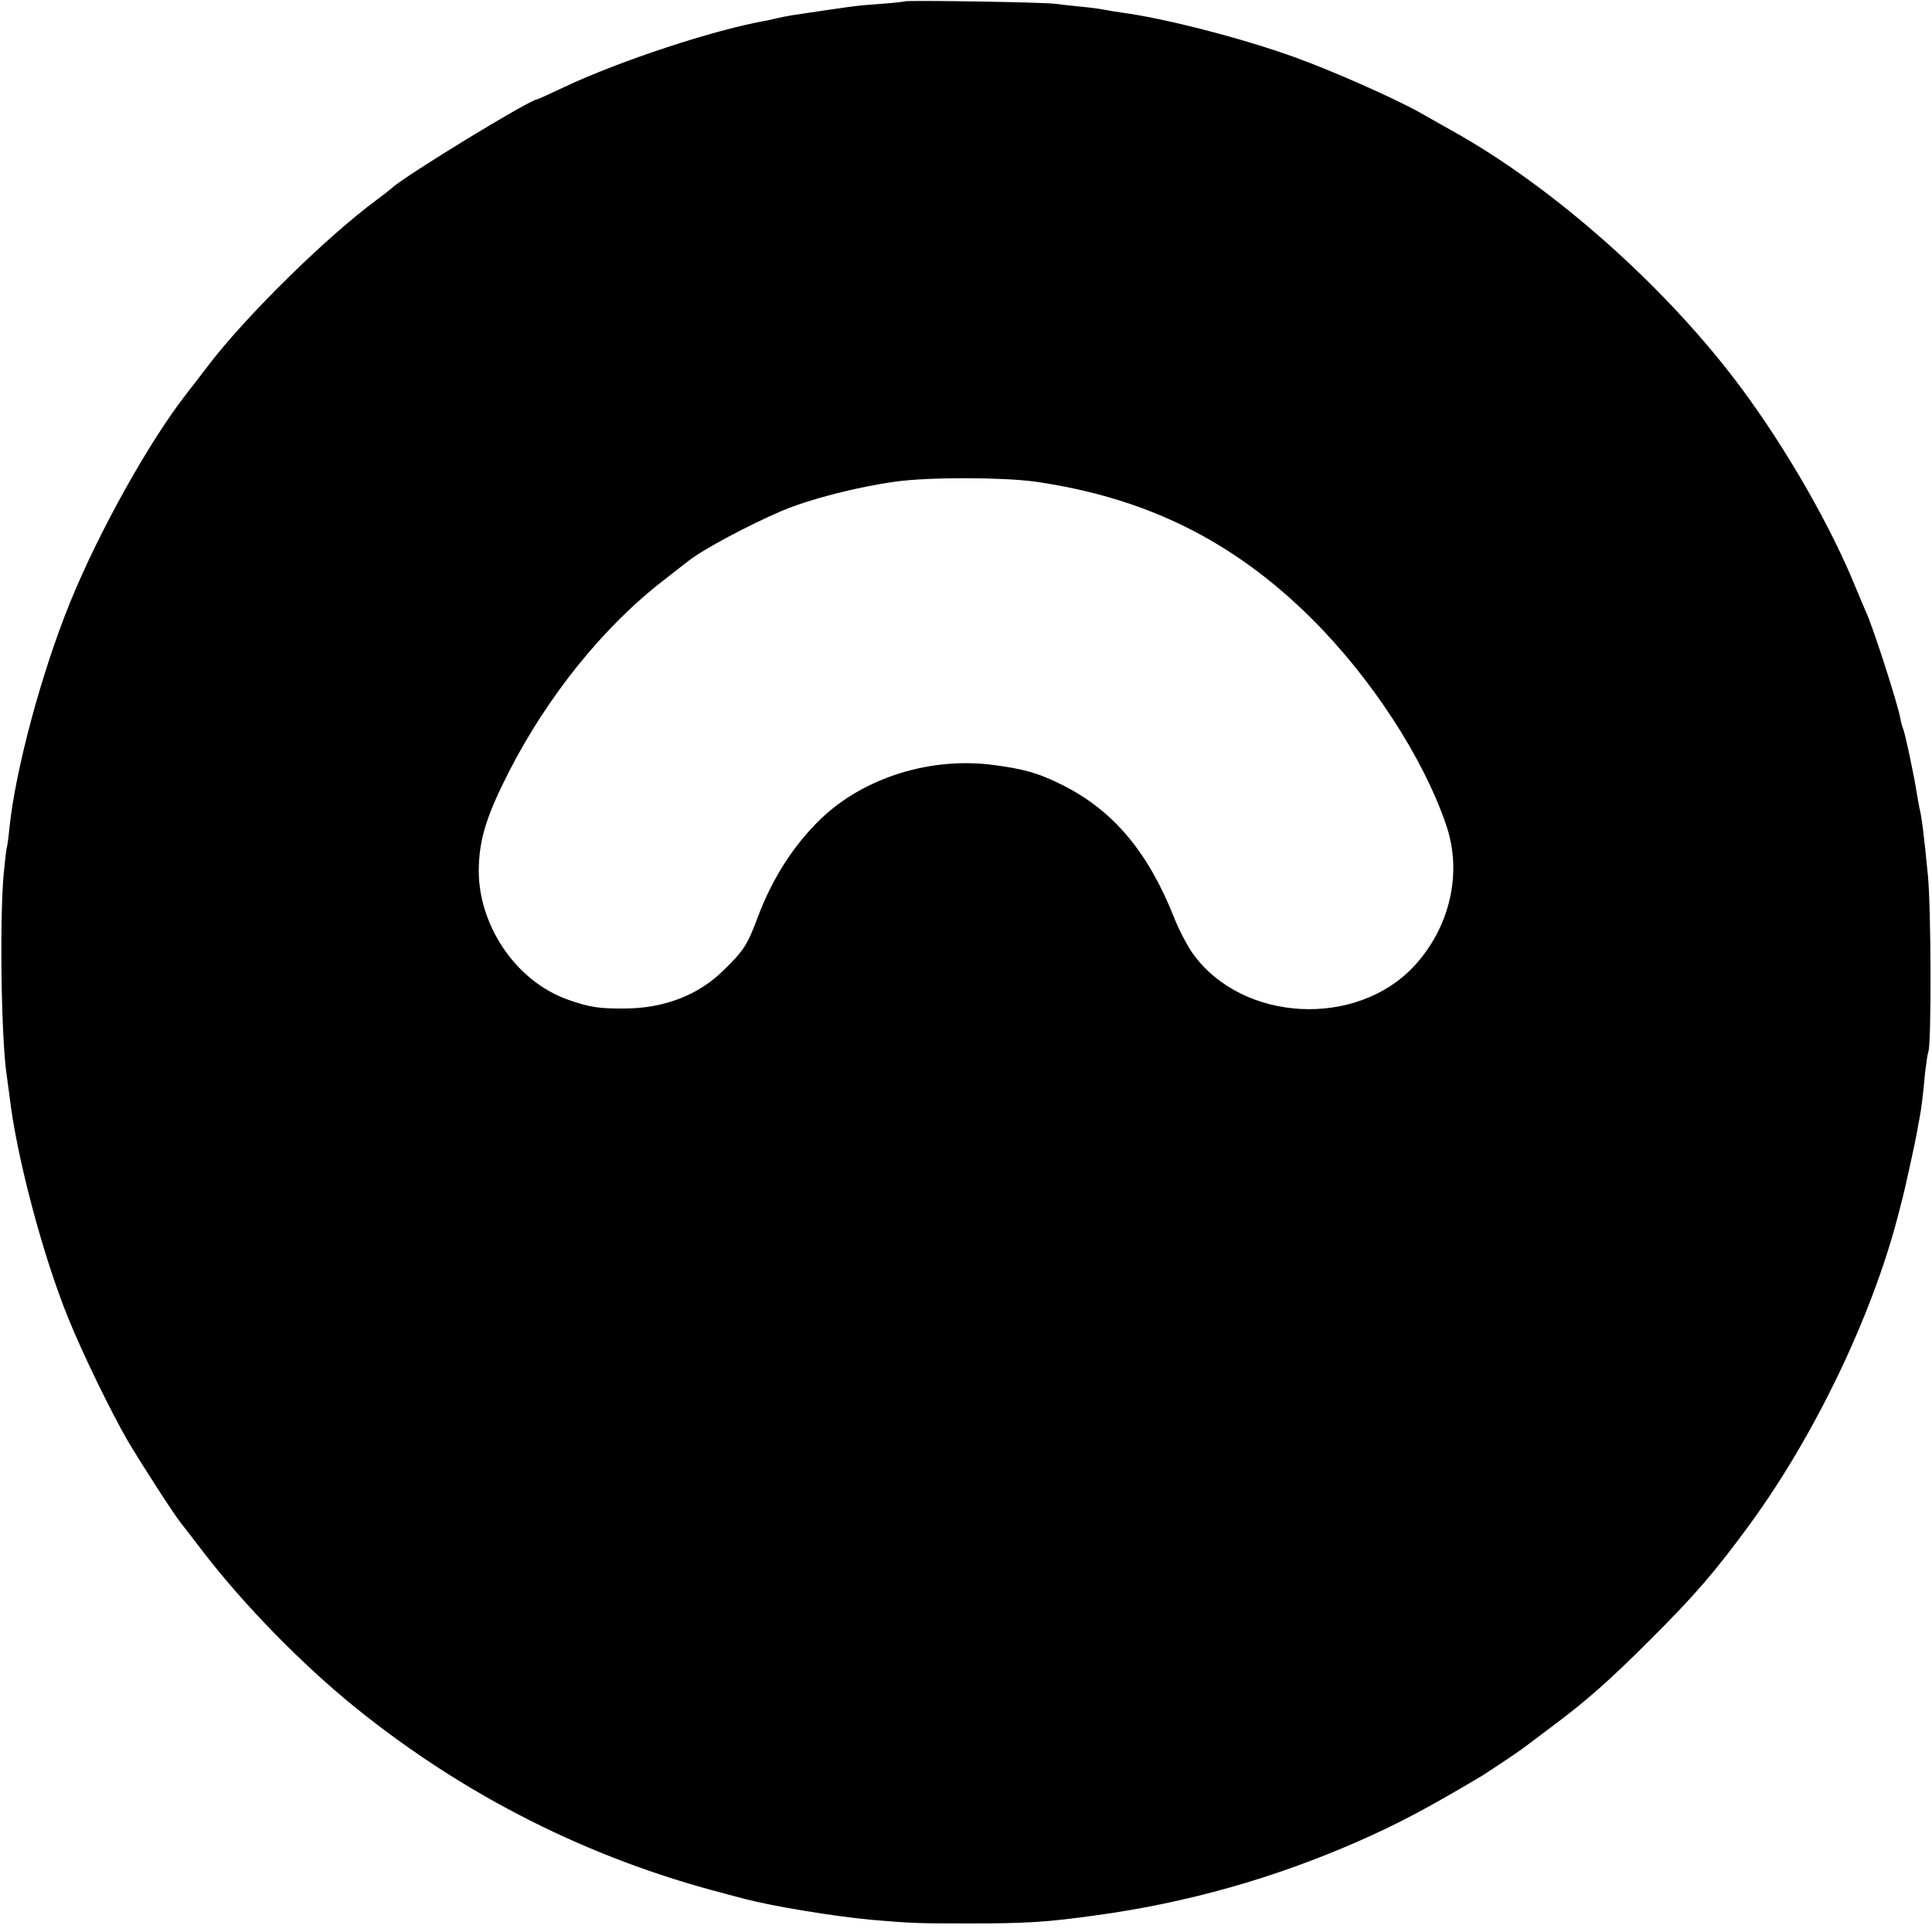
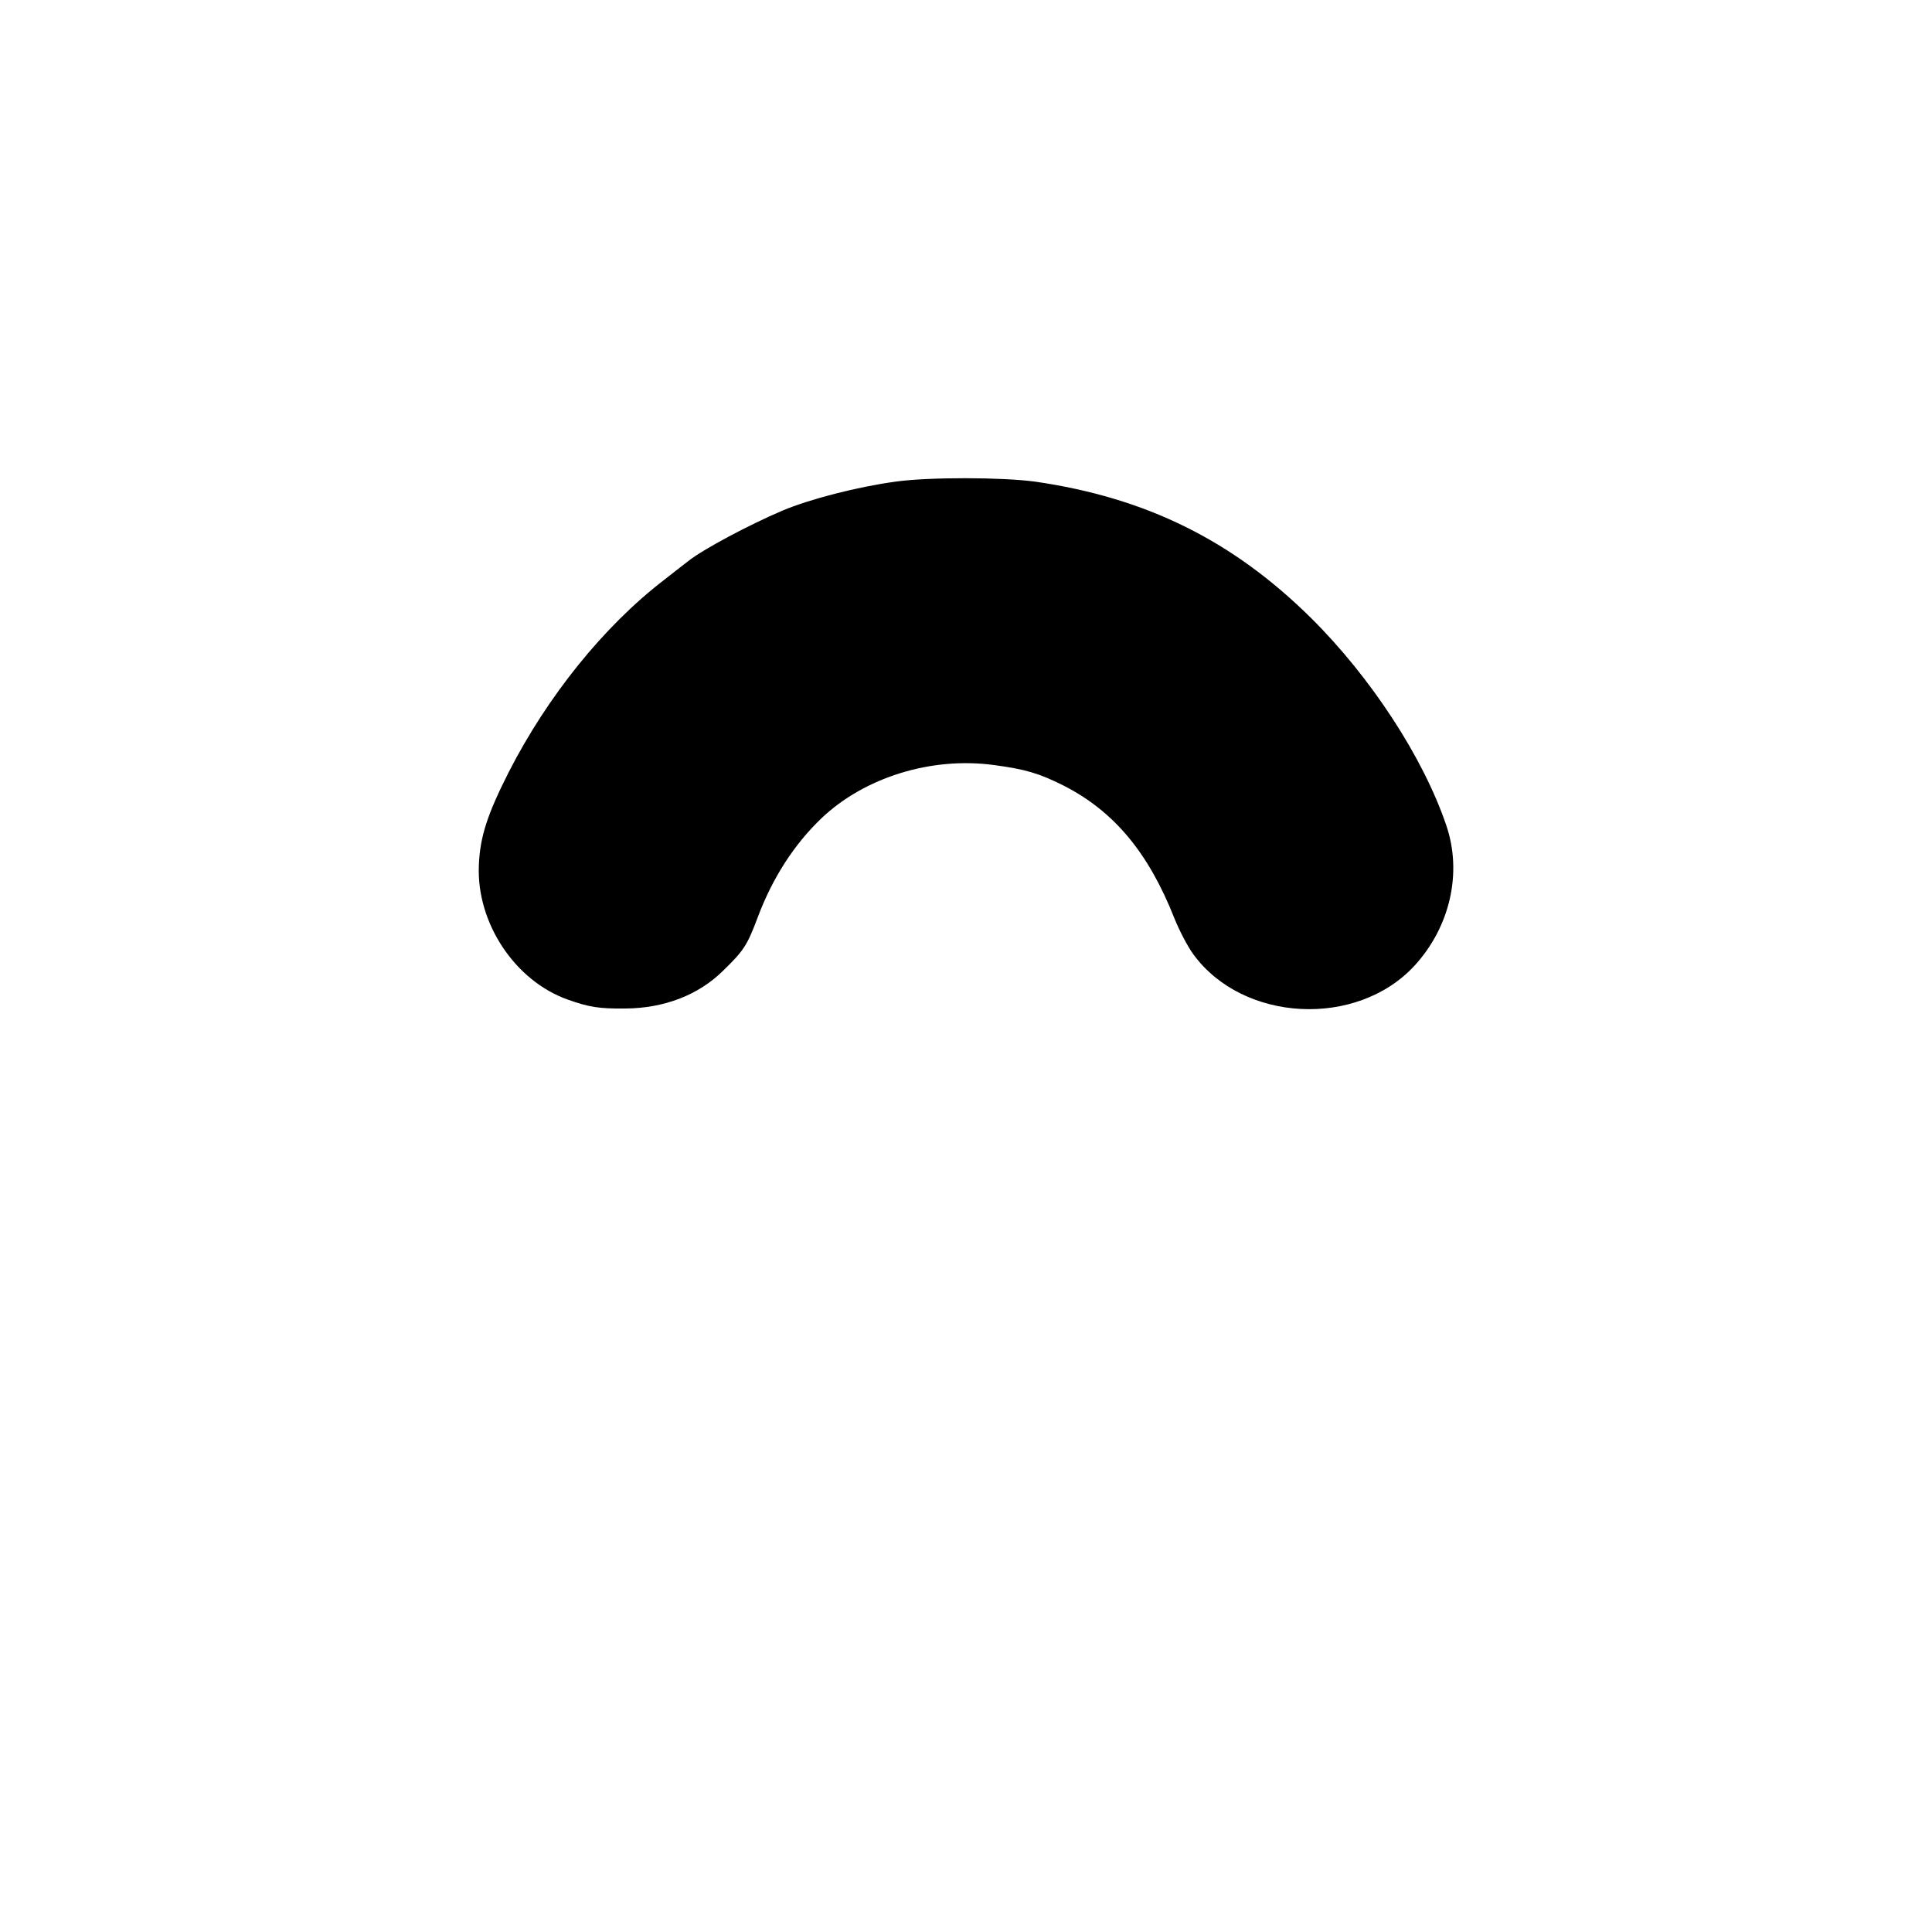
<svg xmlns="http://www.w3.org/2000/svg" version="1.0" width="700pt" height="700pt" viewBox="0 0 700 700" preserveAspectRatio="xMidYMid meet">
  <g transform="translate(0,700) scale(0.1,-0.1)" fill="#000000" stroke="none">
-     <path d="M3278 6995 c-1 -1 -41 -6 -88 -9 -96 -7 -96 -8 -325 -42 -16 -3 -37 -7 -45 -9 -8 -2 -26 -6 -40 -9 -191 -33 -536 -147 -737 -242 -51 -24 -94 -44 -97 -44 -25 0 -481 -278 -527 -322 -8 -7 -32 -26 -54 -42 -183 -135 -475 -422 -611 -601 -48 -63 -49 -64 -77 -100 -135 -172 -317 -498 -422 -755 -104 -255 -199 -608 -221 -821 -3 -35 -8 -66 -9 -69 -2 -3 -7 -48 -12 -100 -15 -176 -8 -608 12 -731 2 -13 6 -46 10 -74 25 -216 121 -577 212 -800 51 -127 155 -340 215 -444 49 -83 170 -271 195 -301 6 -8 43 -55 81 -105 145 -189 359 -408 550 -562 396 -320 847 -547 1335 -673 20 -6 54 -14 75 -20 103 -27 321 -63 462 -76 136 -12 170 -13 340 -13 220 0 289 4 475 30 327 45 642 134 945 267 141 62 246 117 448 237 24 15 134 88 152 102 8 6 56 42 105 79 125 93 210 169 350 309 165 164 240 251 367 425 232 318 439 748 534 1112 9 35 18 70 20 78 8 31 44 196 49 225 3 17 7 41 10 55 6 30 13 84 20 165 4 33 9 67 12 75 11 32 10 519 -2 640 -13 135 -23 216 -30 240 -2 8 -6 33 -10 55 -7 51 -44 226 -50 235 -2 4 -7 21 -10 38 -8 49 -102 340 -125 387 -5 11 -21 49 -36 85 -89 220 -248 498 -412 720 -269 364 -681 731 -1052 937 -30 17 -82 46 -115 65 -93 52 -316 151 -455 201 -191 69 -475 142 -630 162 -19 3 -46 7 -60 10 -14 3 -52 8 -85 11 -33 3 -73 8 -90 10 -34 6 -542 14 -547 9z m472 -1740 c402 -58 716 -213 1000 -494 217 -215 407 -506 490 -751 59 -172 14 -369 -116 -510 -209 -225 -620 -204 -800 42 -20 27 -51 86 -69 131 -94 238 -219 388 -402 481 -88 44 -138 59 -251 74 -227 31 -470 -44 -627 -194 -98 -94 -176 -215 -229 -356 -39 -104 -51 -122 -126 -195 -89 -88 -213 -136 -354 -137 -96 -1 -132 5 -208 32 -193 68 -332 279 -323 487 4 103 31 185 108 337 141 276 345 529 562 696 44 35 85 66 90 70 51 41 220 131 340 182 100 42 271 86 410 105 121 17 388 16 505 0z" />
+     <path d="M3278 6995 z m472 -1740 c402 -58 716 -213 1000 -494 217 -215 407 -506 490 -751 59 -172 14 -369 -116 -510 -209 -225 -620 -204 -800 42 -20 27 -51 86 -69 131 -94 238 -219 388 -402 481 -88 44 -138 59 -251 74 -227 31 -470 -44 -627 -194 -98 -94 -176 -215 -229 -356 -39 -104 -51 -122 -126 -195 -89 -88 -213 -136 -354 -137 -96 -1 -132 5 -208 32 -193 68 -332 279 -323 487 4 103 31 185 108 337 141 276 345 529 562 696 44 35 85 66 90 70 51 41 220 131 340 182 100 42 271 86 410 105 121 17 388 16 505 0z" />
  </g>
</svg>